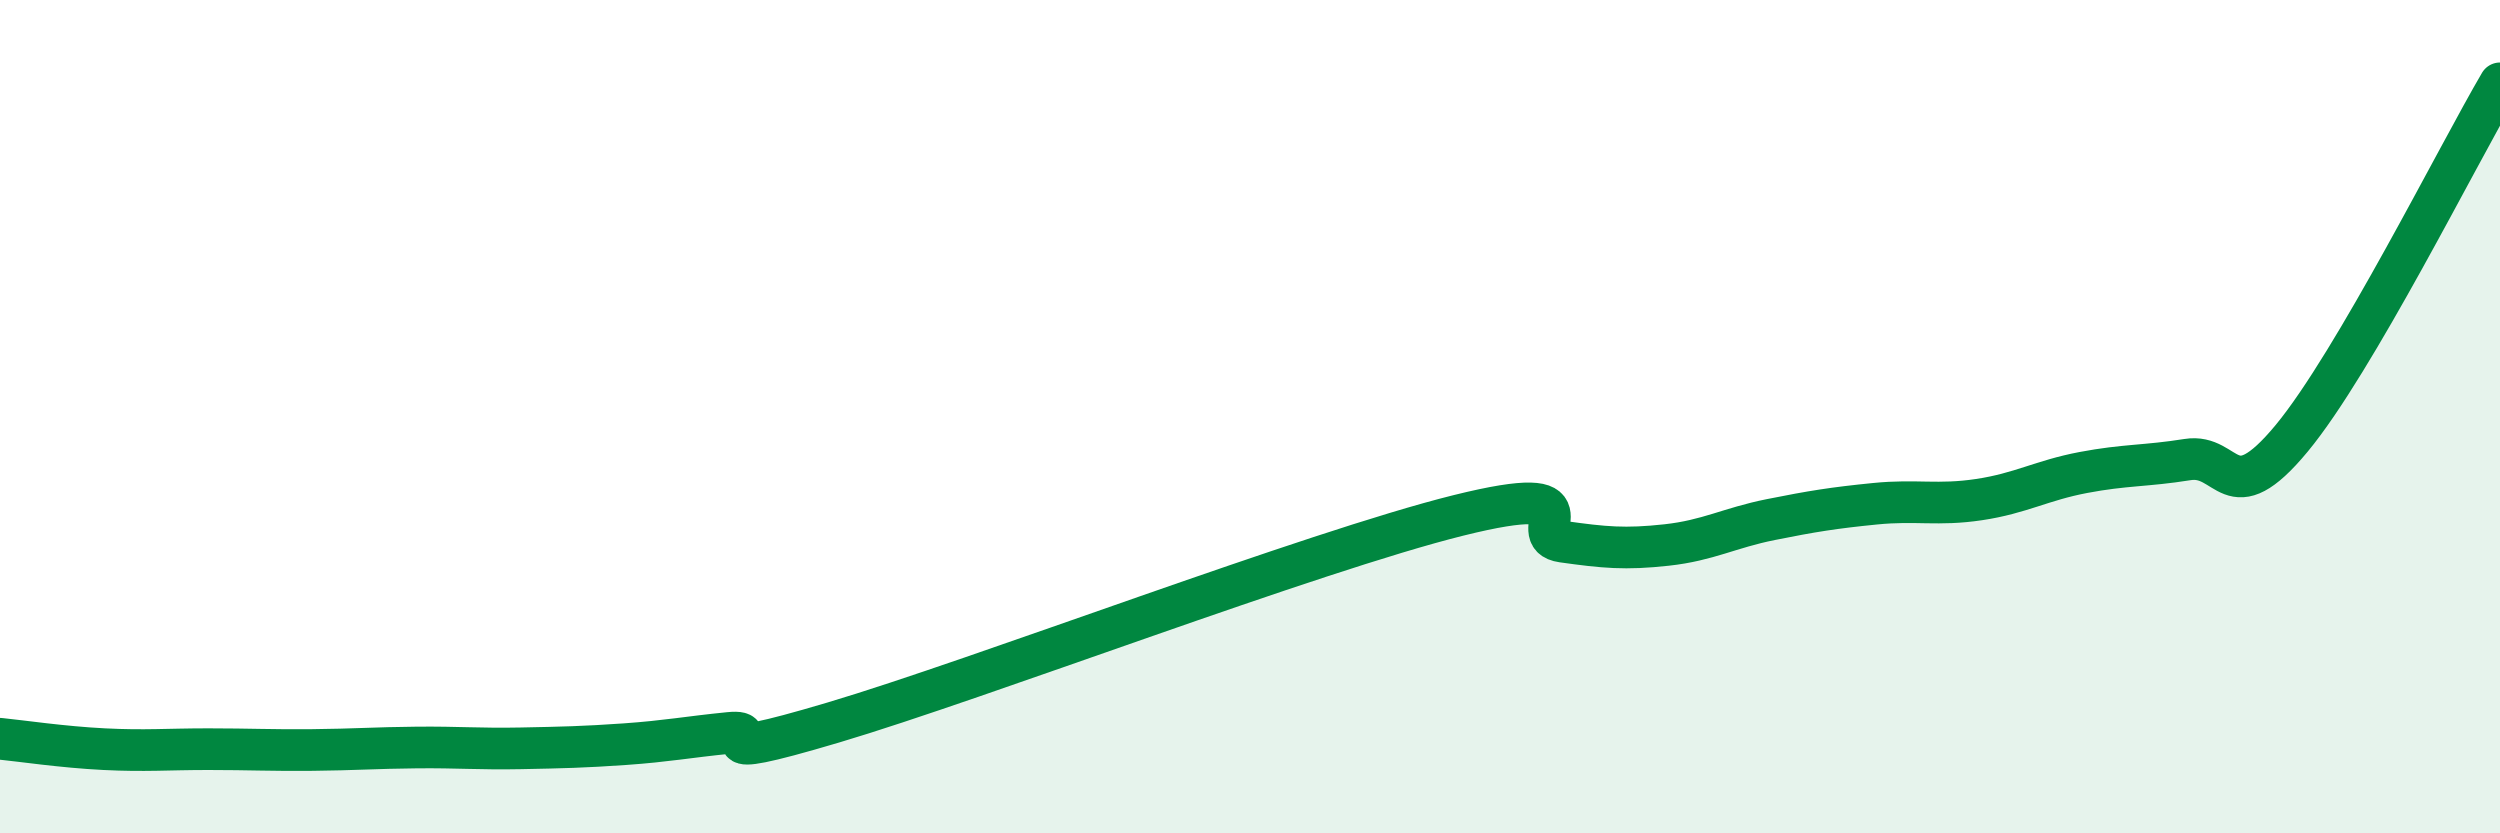
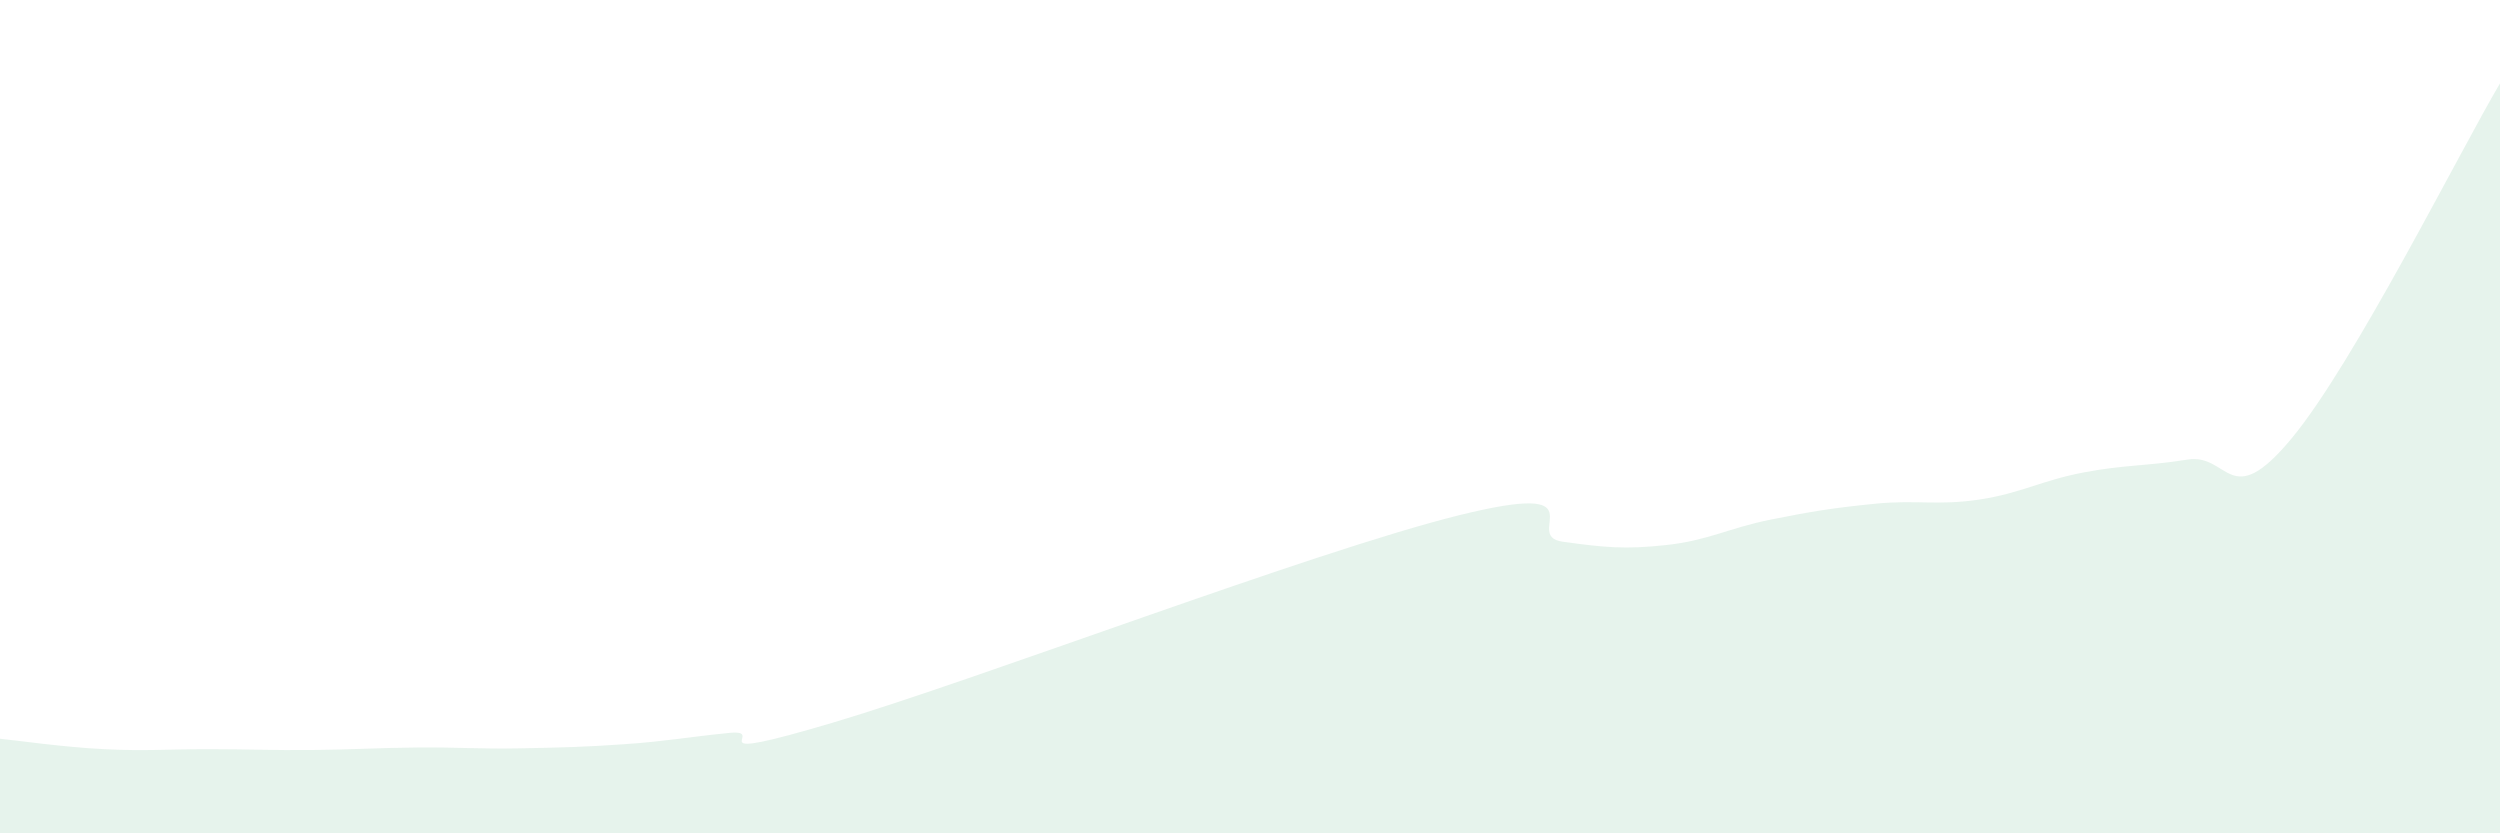
<svg xmlns="http://www.w3.org/2000/svg" width="60" height="20" viewBox="0 0 60 20">
  <path d="M 0,17.73 C 0.5,17.78 1.5,17.93 2.5,17.98 C 3.5,18.03 4,17.98 5,17.98 C 6,17.98 6.5,18.01 7.5,18 C 8.5,17.99 9,17.95 10,17.94 C 11,17.93 11.5,17.98 12.5,17.96 C 13.5,17.94 14,17.93 15,17.86 C 16,17.79 16.5,17.69 17.5,17.59 C 18.5,17.49 16.5,18.38 20,17.34 C 23.5,16.3 31.5,13.24 35,12.37 C 38.5,11.5 36.5,12.86 37.5,13 C 38.5,13.14 39,13.19 40,13.08 C 41,12.97 41.5,12.67 42.5,12.47 C 43.5,12.27 44,12.19 45,12.09 C 46,11.99 46.5,12.14 47.5,11.99 C 48.5,11.84 49,11.53 50,11.34 C 51,11.15 51.5,11.19 52.5,11.03 C 53.5,10.87 53.5,12.33 55,10.52 C 56.5,8.71 59,3.7 60,2L60 20L0 20Z" fill="#008740" opacity="0.1" stroke-linecap="round" stroke-linejoin="round" />
-   <path d="M 0,17.73 C 0.5,17.78 1.5,17.93 2.5,17.98 C 3.5,18.03 4,17.98 5,17.98 C 6,17.98 6.5,18.01 7.5,18 C 8.5,17.99 9,17.95 10,17.94 C 11,17.93 11.5,17.98 12.5,17.96 C 13.5,17.94 14,17.93 15,17.86 C 16,17.79 16.5,17.69 17.5,17.59 C 18.5,17.49 16.5,18.38 20,17.34 C 23.5,16.3 31.5,13.24 35,12.37 C 38.5,11.5 36.5,12.86 37.5,13 C 38.5,13.14 39,13.19 40,13.08 C 41,12.97 41.5,12.67 42.5,12.47 C 43.5,12.27 44,12.19 45,12.09 C 46,11.99 46.5,12.14 47.5,11.99 C 48.5,11.84 49,11.53 50,11.34 C 51,11.15 51.5,11.19 52.5,11.03 C 53.5,10.87 53.5,12.33 55,10.52 C 56.5,8.71 59,3.7 60,2" stroke="#008740" stroke-width="1" fill="none" stroke-linecap="round" stroke-linejoin="round" />
</svg>